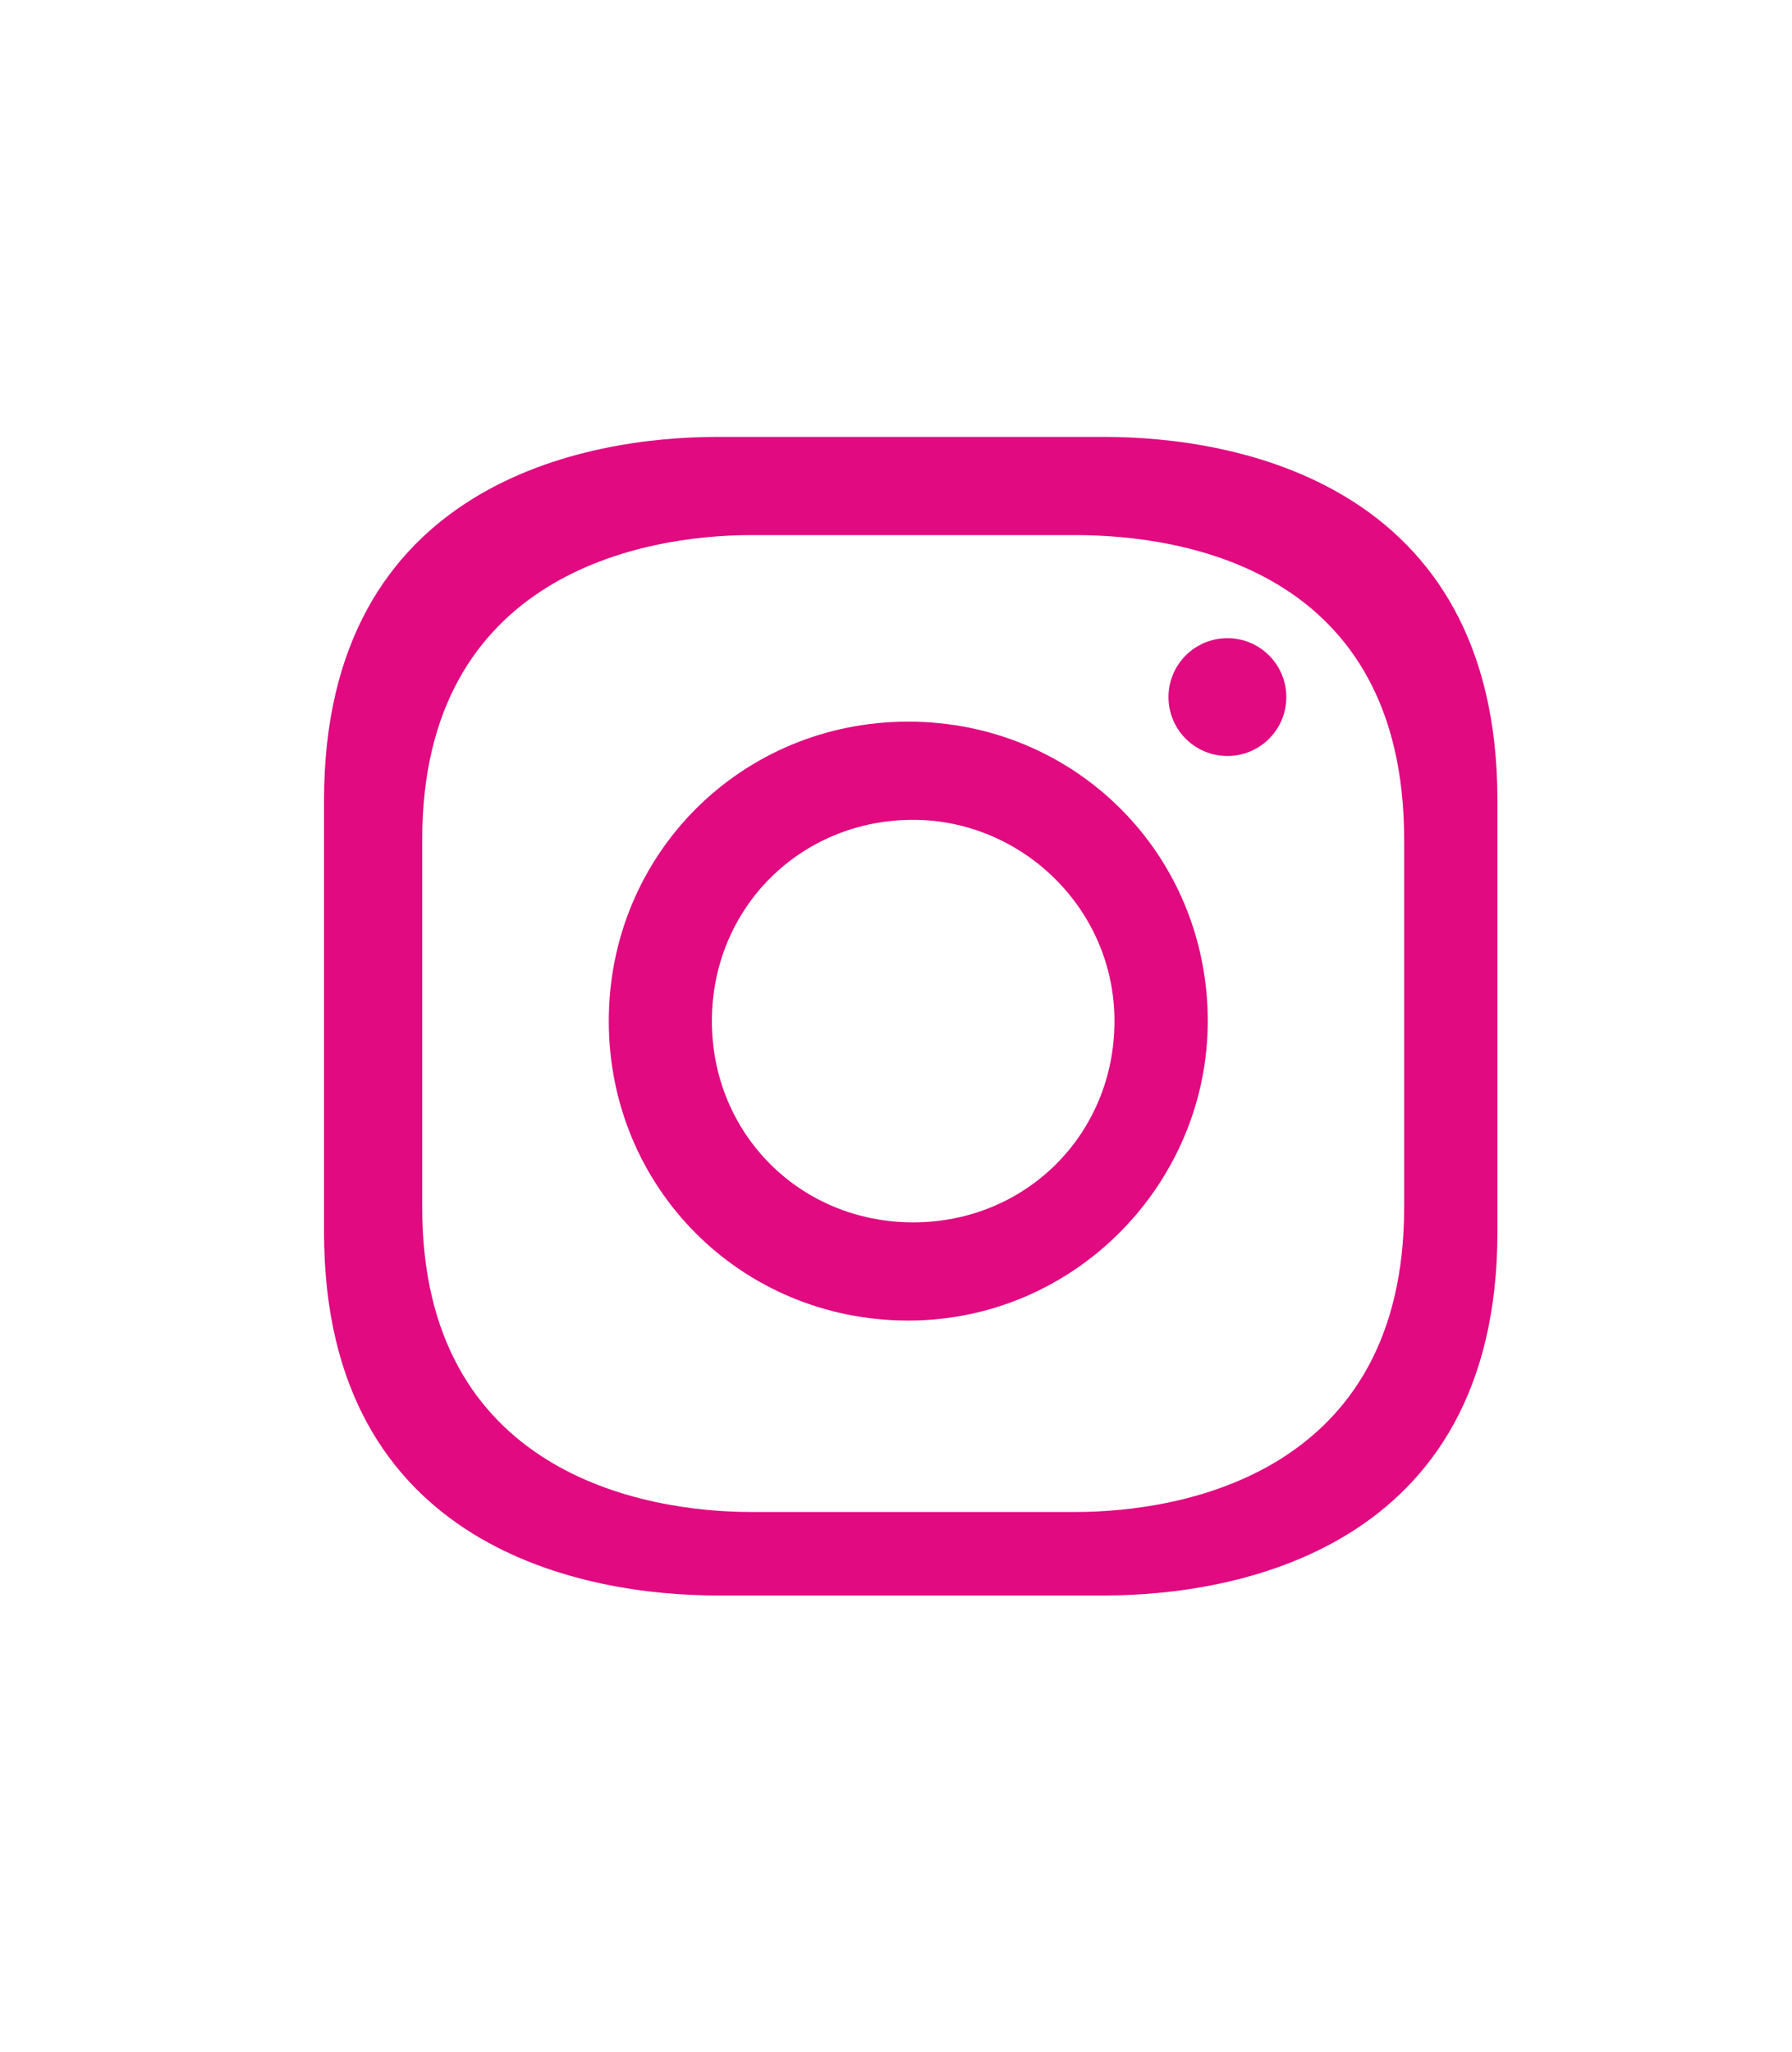
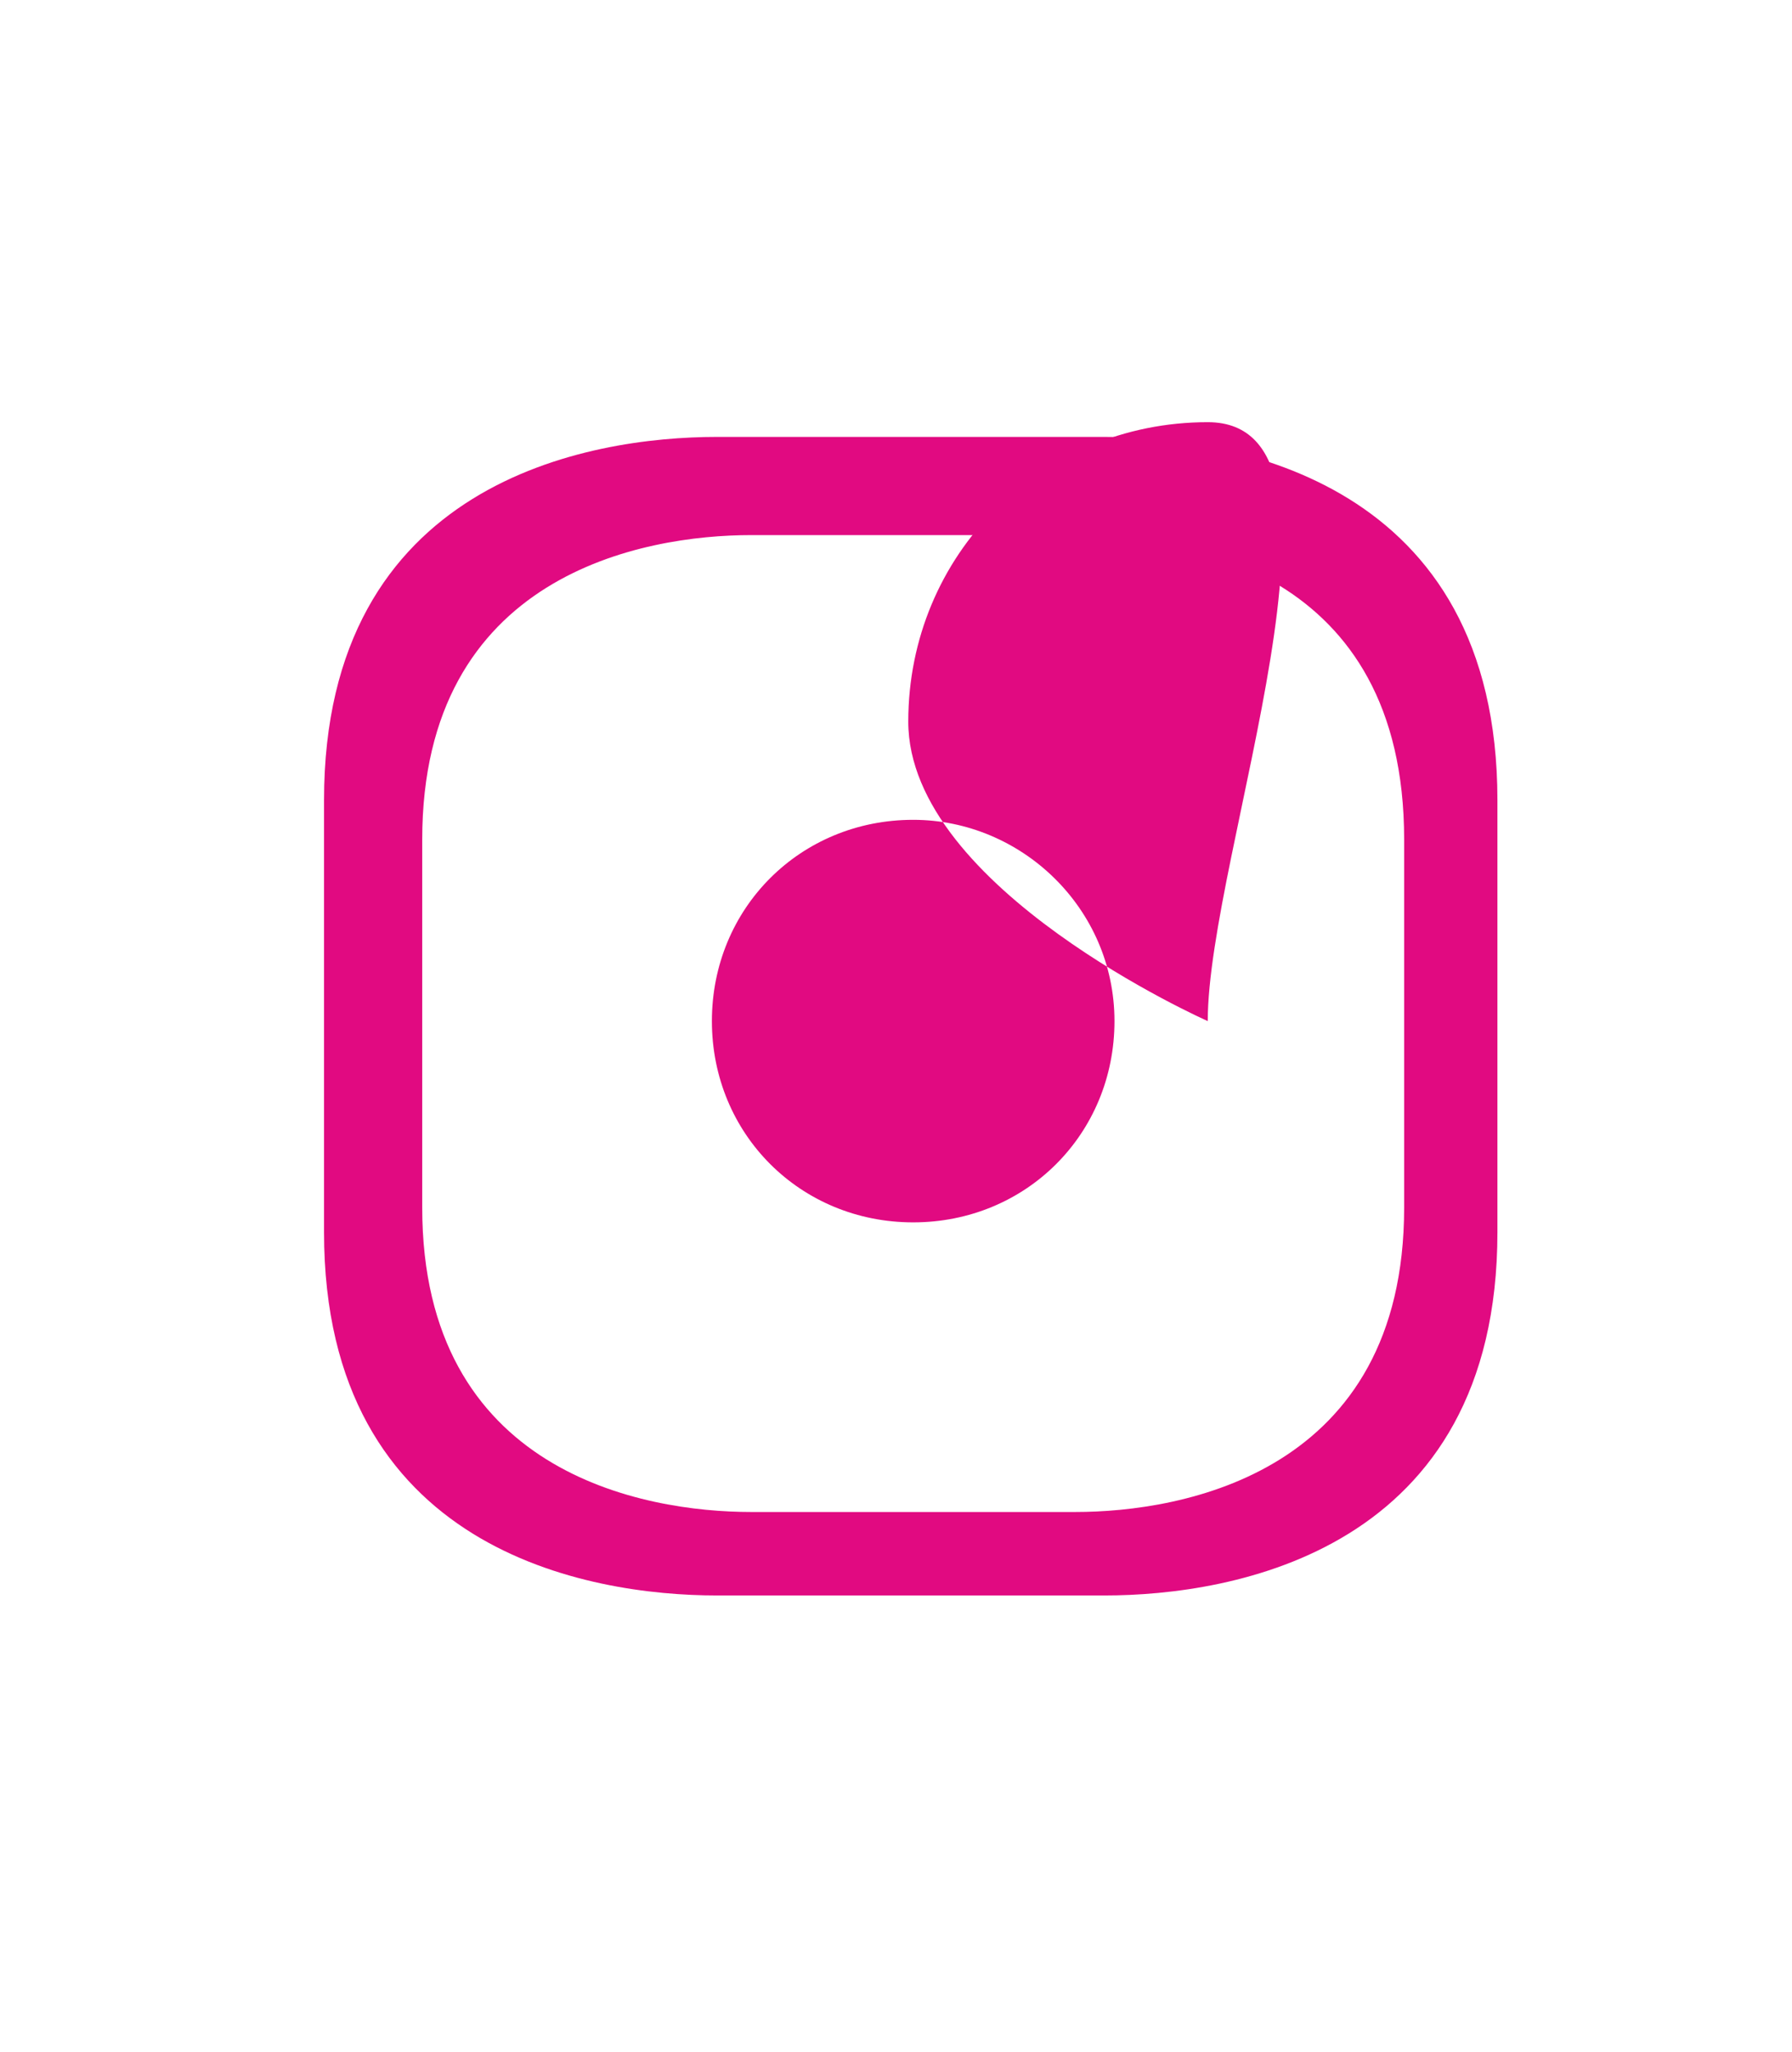
<svg xmlns="http://www.w3.org/2000/svg" version="1.1" id="Layer_1" x="0px" y="0px" viewBox="0 0 36.5 41.8" style="enable-background:new 0 0 36.5 41.8;" xml:space="preserve">
  <style type="text/css">
	.st0{fill:#E10A81;}
	.st1{opacity:0.7;}
	.st2{fill:none;stroke:#E10A81;stroke-linejoin:round;stroke-miterlimit:10;}
</style>
-   <path class="st0" d="M24.6,20.8c0,3.3-2.7,6.1-6.1,6.1s-6.1-2.7-6.1-6.1s2.7-6.1,6.1-6.1S24.6,17.4,24.6,20.8z M18.6,16.7  c-2.3,0-4.1,1.8-4.1,4.1s1.8,4.1,4.1,4.1s4.1-1.8,4.1-4.1S20.8,16.7,18.6,16.7z" />
-   <circle class="st0" cx="25" cy="14.2" r="1.2" />
+   <path class="st0" d="M24.6,20.8s-6.1-2.7-6.1-6.1s2.7-6.1,6.1-6.1S24.6,17.4,24.6,20.8z M18.6,16.7  c-2.3,0-4.1,1.8-4.1,4.1s1.8,4.1,4.1,4.1s4.1-1.8,4.1-4.1S20.8,16.7,18.6,16.7z" />
  <path class="st0" d="M30.5,16.3c0,0.6,0,1.6,0,2.6c0,1.8,0,3.6,0,3.6c0,1,0,2,0,2.6c0,6.5-5.4,7.4-8,7.4c-0.5,0-1.8,0-2.9,0  c-1.1,0-2.1,0-2.1,0c-1.1,0-2.4,0-2.9,0c-2.6,0-8-0.9-8-7.4c0-0.6,0-1.6,0-2.6c0,0,0-1.8,0-3.6c0-1,0-2,0-2.6c0-6.5,5.4-7.4,8-7.4  c0.5,0,1.8,0,2.9,0c1.1,0,2.1,0,2.1,0c1.1,0,2.4,0,2.9,0C25.1,8.9,30.5,9.8,30.5,16.3z M21.9,10.9c-0.4,0-1.5,0-2.4,0  c0,0-0.8,0-1.8,0c-1,0-2,0-2.4,0c-2.2,0-6.7,0.8-6.7,6.2c0,0.5,0,1.4,0,2.2c0,1.5,0,3.1,0,3.1c0,0.8,0,1.7,0,2.2  c0,5.4,4.5,6.2,6.7,6.2c0.4,0,1.5,0,2.4,0c0,0,0.8,0,1.8,0c1,0,2,0,2.4,0c2.2,0,6.7-0.8,6.7-6.2c0-0.5,0-1.4,0-2.2c0,0,0-1.6,0-3.1  c0-0.8,0-1.7,0-2.2C28.6,11.6,24.1,10.9,21.9,10.9z" />
</svg>